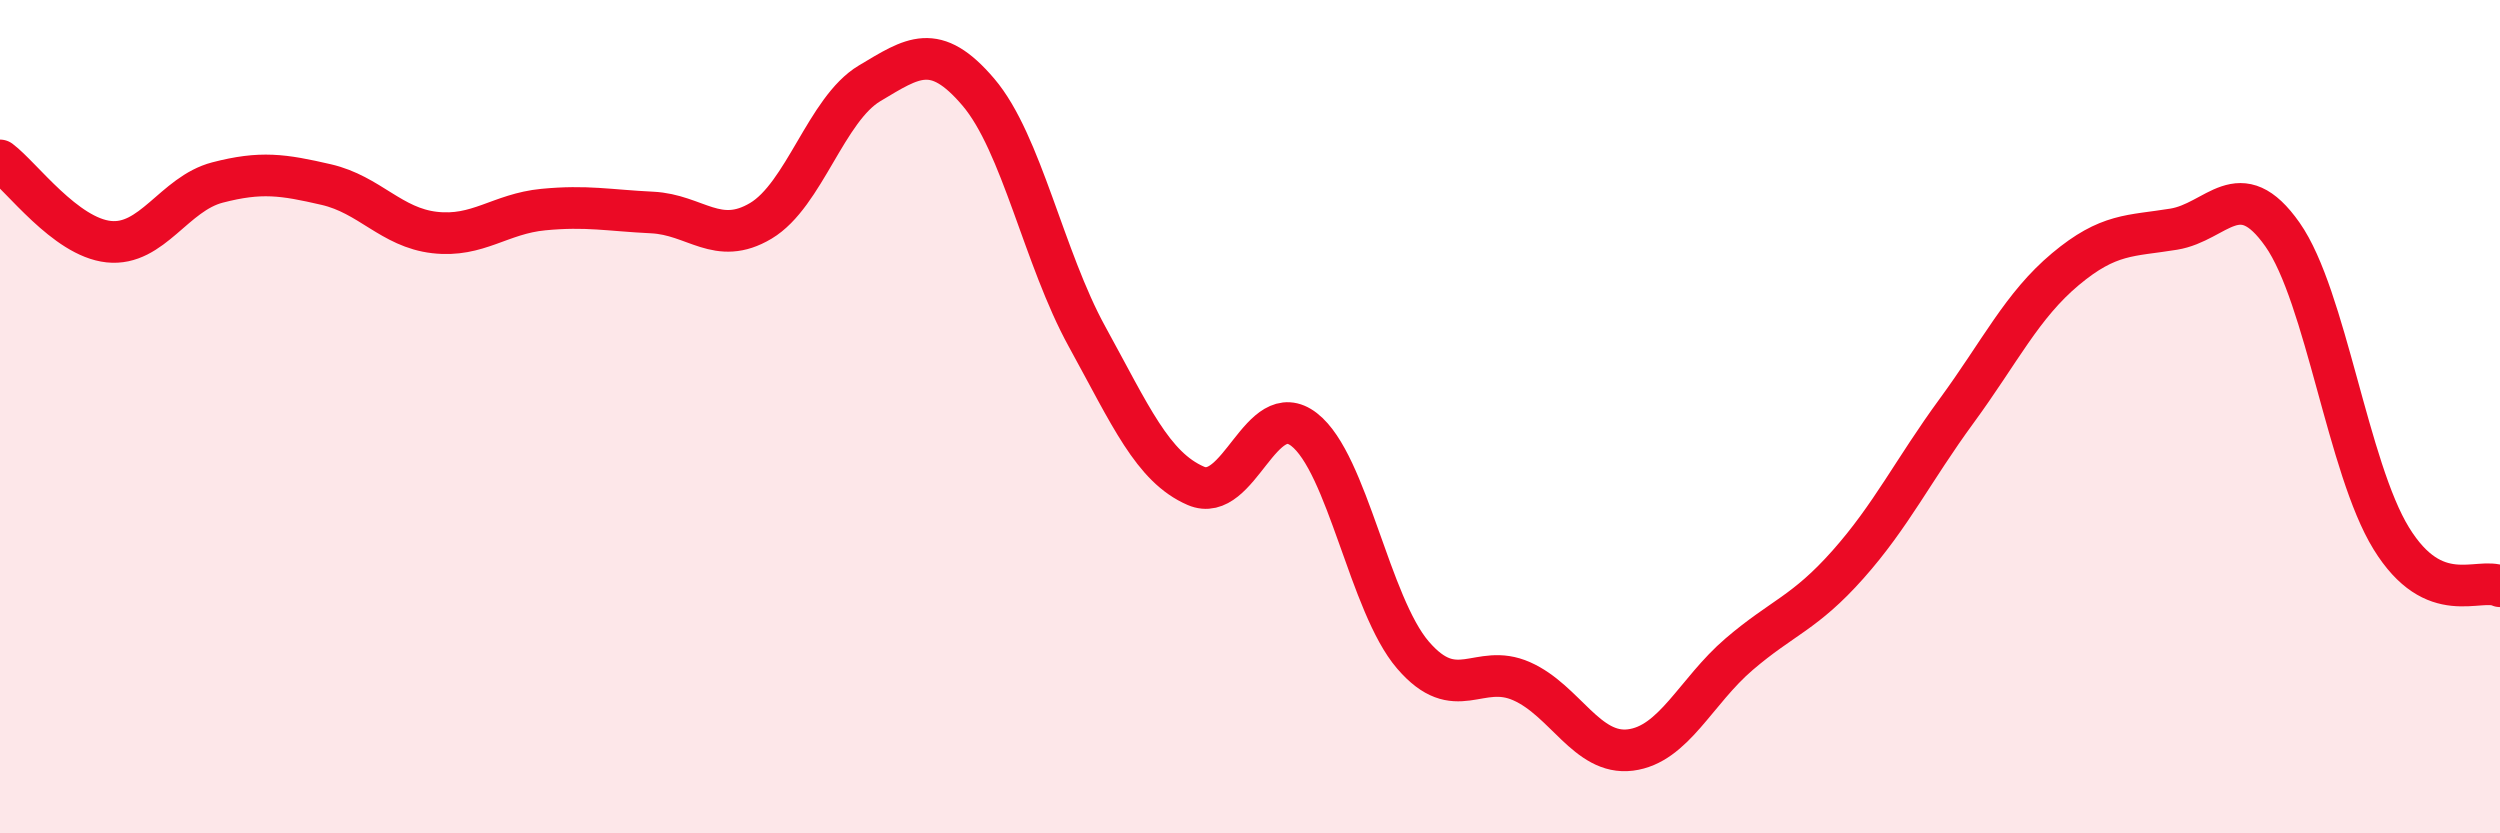
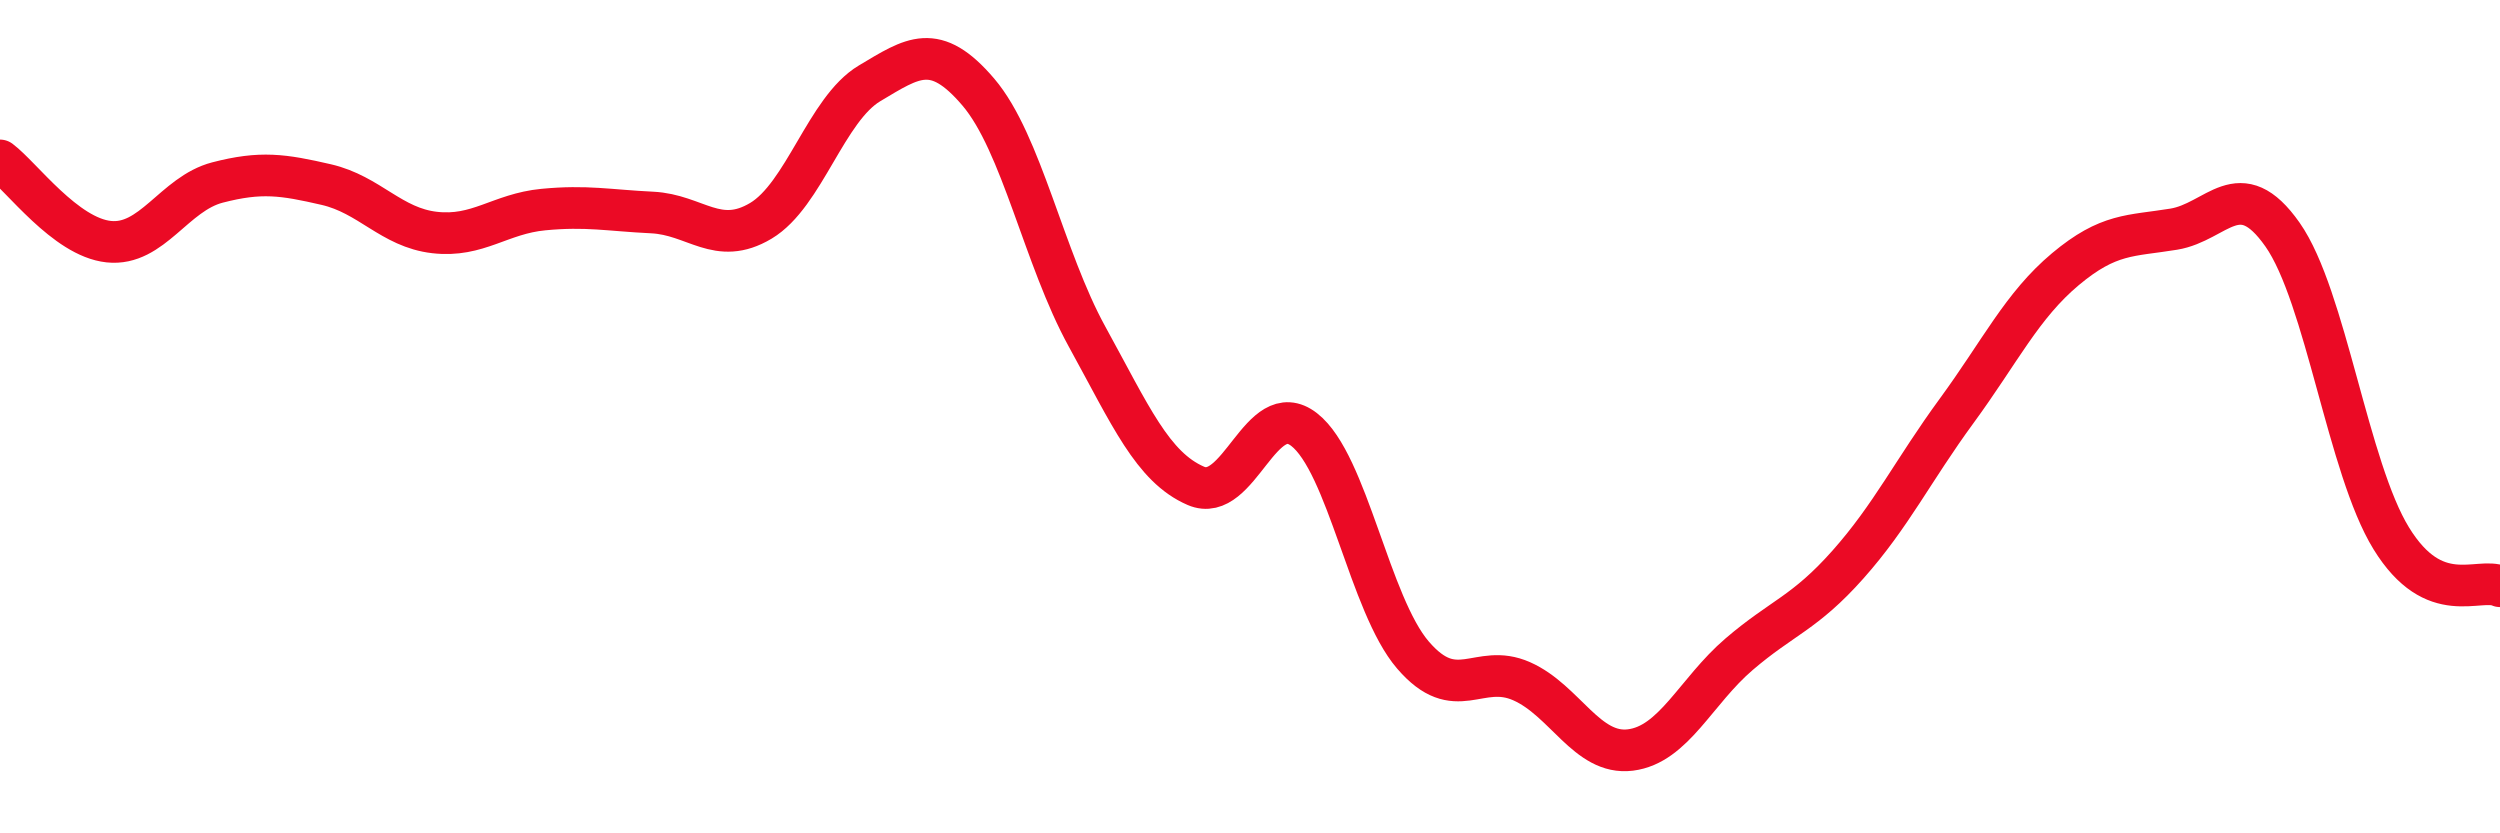
<svg xmlns="http://www.w3.org/2000/svg" width="60" height="20" viewBox="0 0 60 20">
-   <path d="M 0,3.85 C 0.52,4.24 1.57,5.69 2.61,5.8 C 3.65,5.91 4.18,4.65 5.22,4.38 C 6.26,4.11 6.79,4.19 7.83,4.43 C 8.87,4.67 9.39,5.46 10.43,5.58 C 11.47,5.7 12,5.13 13.04,5.03 C 14.08,4.93 14.61,5.05 15.65,5.1 C 16.69,5.15 17.22,5.92 18.26,5.3 C 19.3,4.68 19.83,2.62 20.87,2 C 21.91,1.38 22.44,0.99 23.48,2.21 C 24.52,3.43 25.05,6.19 26.09,8.08 C 27.13,9.97 27.66,11.21 28.7,11.66 C 29.74,12.11 30.26,9.5 31.3,10.31 C 32.34,11.12 32.87,14.51 33.91,15.72 C 34.95,16.93 35.48,15.89 36.52,16.35 C 37.56,16.81 38.09,18.13 39.13,18 C 40.17,17.87 40.7,16.59 41.74,15.7 C 42.78,14.81 43.31,14.72 44.35,13.55 C 45.39,12.38 45.92,11.28 46.96,9.86 C 48,8.44 48.53,7.33 49.57,6.46 C 50.61,5.59 51.13,5.67 52.17,5.5 C 53.21,5.33 53.74,4.15 54.78,5.63 C 55.82,7.11 56.35,11.23 57.39,12.92 C 58.43,14.61 59.48,13.84 60,14.07L60 20L0 20Z" fill="#EB0A25" opacity="0.1" stroke-linecap="round" stroke-linejoin="round" />
  <path d="M 0,3.85 C 0.52,4.24 1.57,5.69 2.61,5.8 C 3.65,5.91 4.18,4.65 5.22,4.38 C 6.26,4.11 6.79,4.19 7.83,4.43 C 8.87,4.67 9.39,5.46 10.43,5.58 C 11.47,5.7 12,5.13 13.04,5.03 C 14.08,4.93 14.61,5.05 15.65,5.1 C 16.69,5.15 17.22,5.92 18.26,5.3 C 19.3,4.68 19.83,2.62 20.87,2 C 21.91,1.38 22.44,0.99 23.48,2.21 C 24.52,3.43 25.05,6.19 26.09,8.08 C 27.13,9.97 27.66,11.21 28.7,11.66 C 29.74,12.11 30.26,9.5 31.3,10.31 C 32.34,11.12 32.87,14.51 33.91,15.72 C 34.95,16.93 35.48,15.89 36.52,16.35 C 37.56,16.81 38.09,18.13 39.13,18 C 40.17,17.87 40.7,16.59 41.74,15.7 C 42.78,14.81 43.31,14.72 44.35,13.55 C 45.39,12.38 45.92,11.28 46.96,9.86 C 48,8.44 48.53,7.33 49.57,6.46 C 50.61,5.59 51.13,5.67 52.17,5.5 C 53.21,5.33 53.74,4.15 54.78,5.63 C 55.82,7.11 56.35,11.23 57.39,12.92 C 58.43,14.61 59.48,13.84 60,14.07" stroke="#EB0A25" stroke-width="1" fill="none" stroke-linecap="round" stroke-linejoin="round" />
</svg>